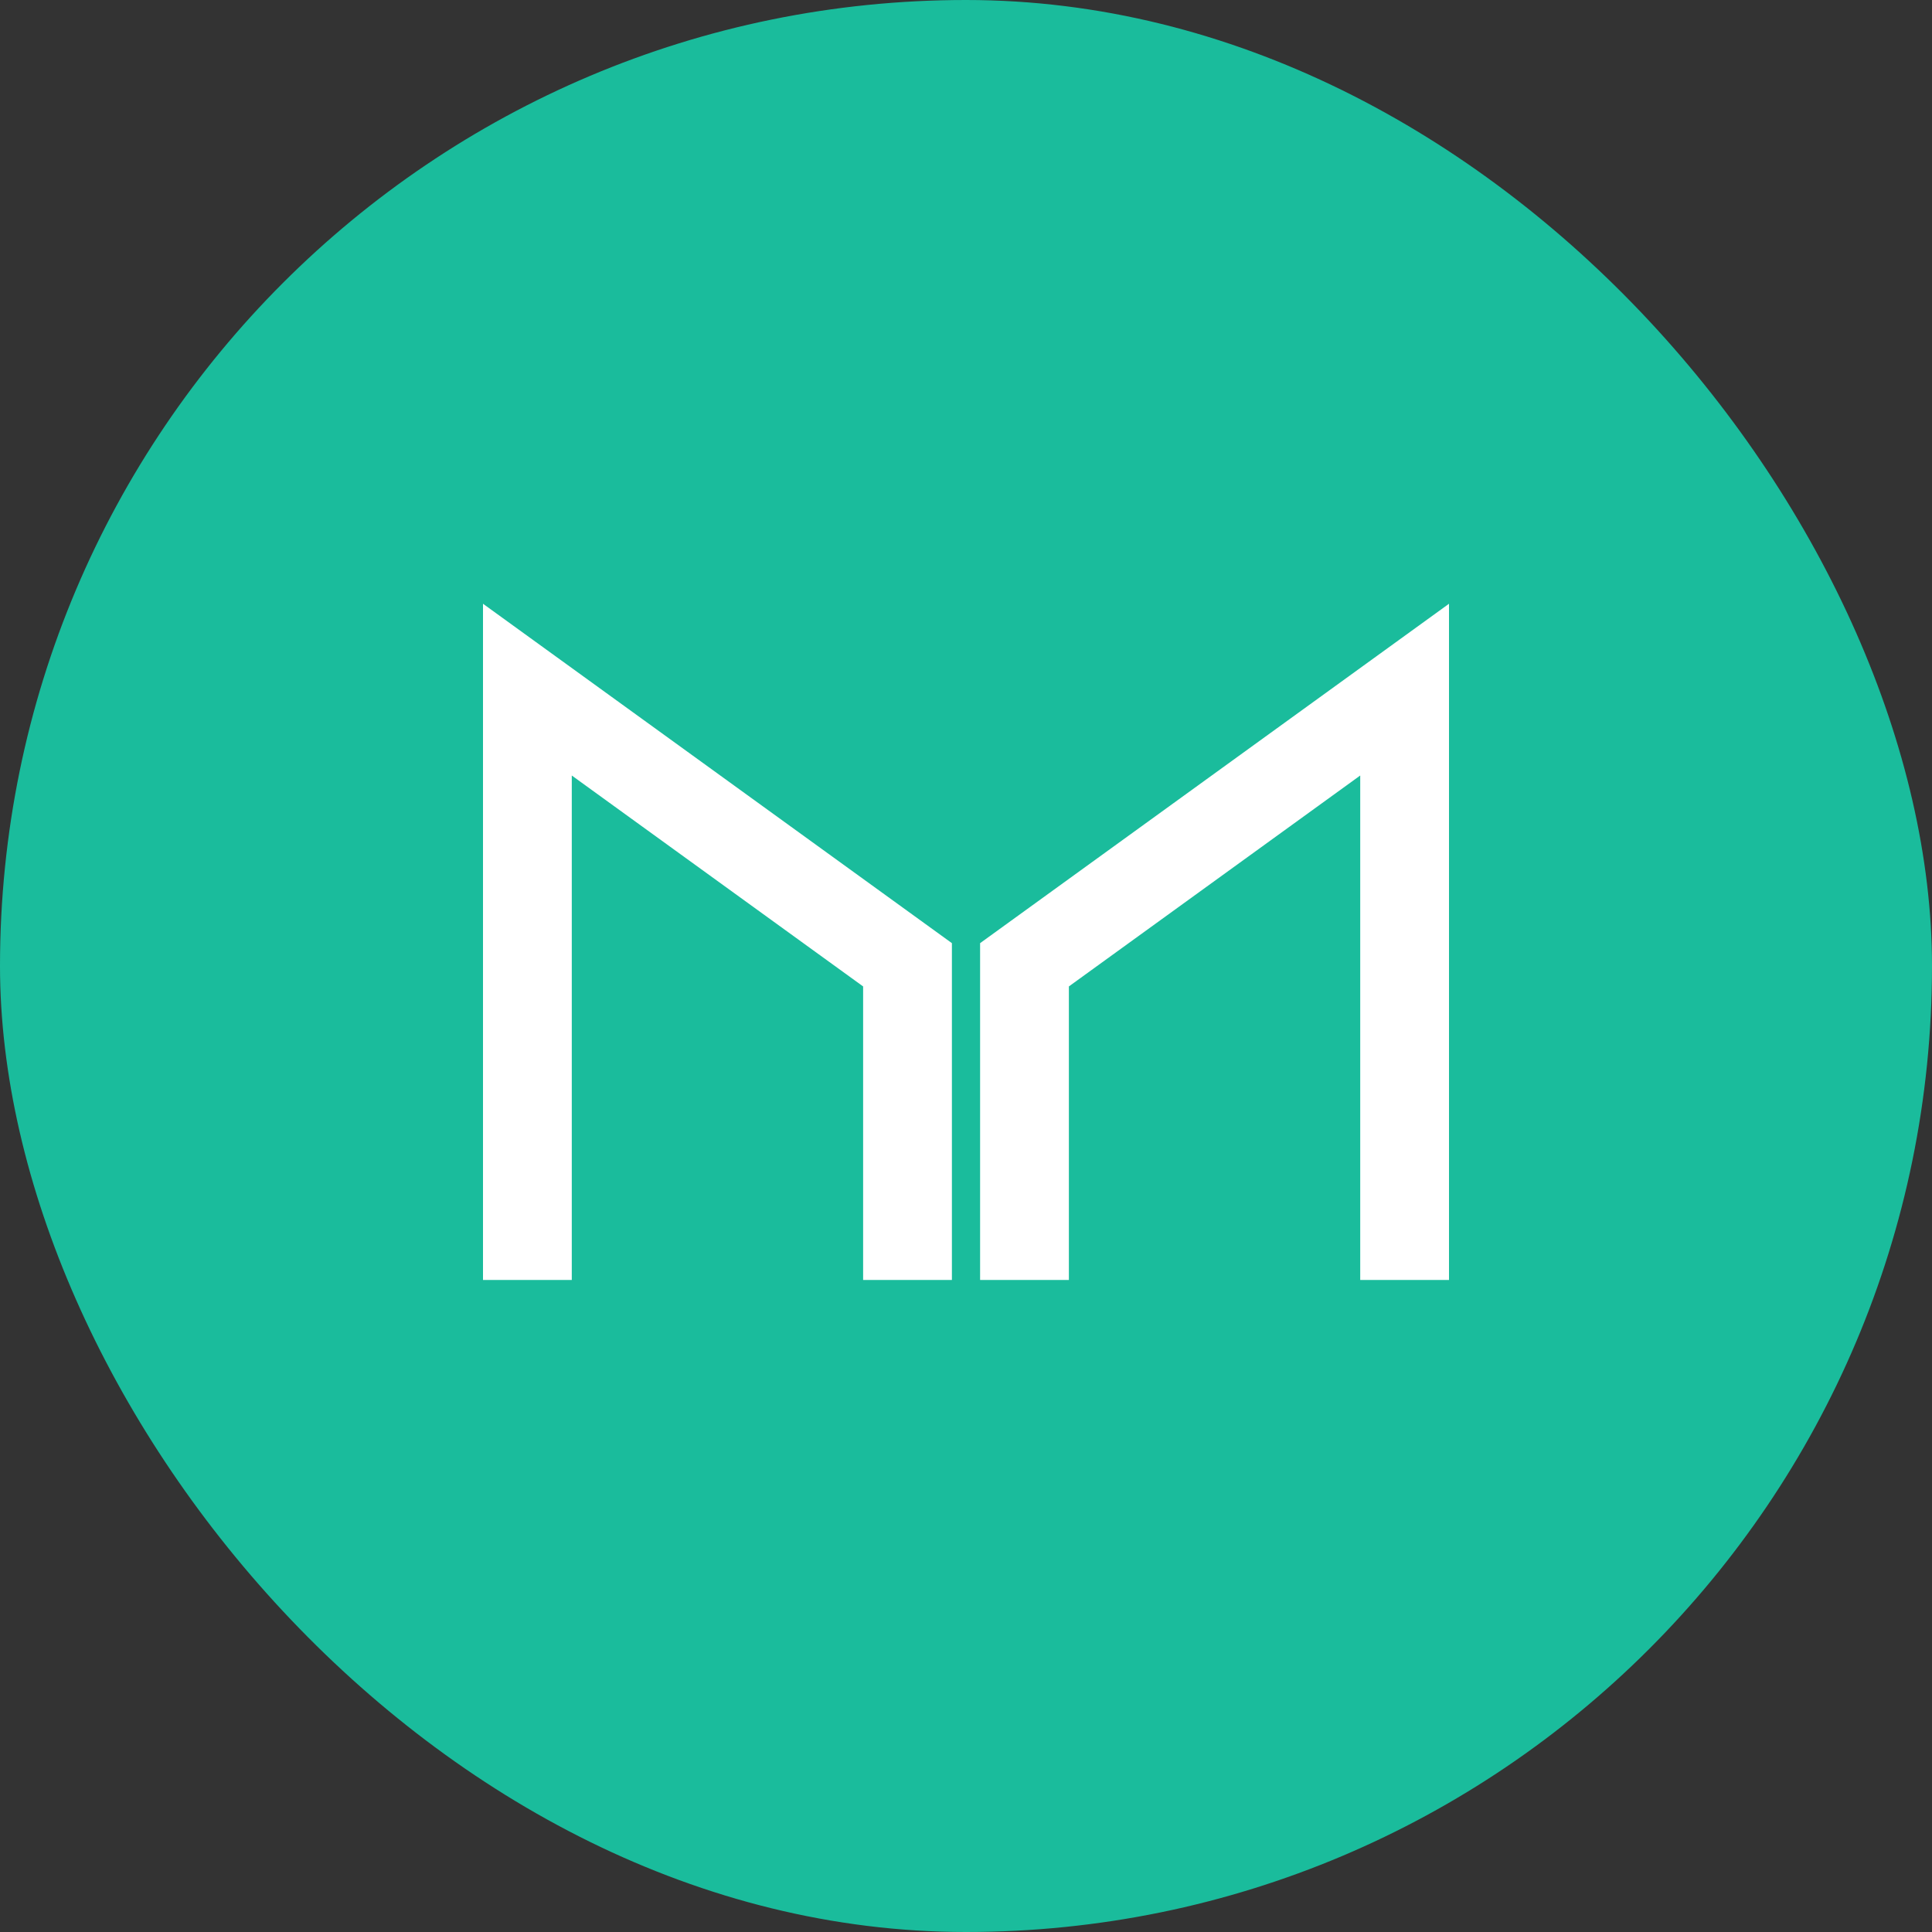
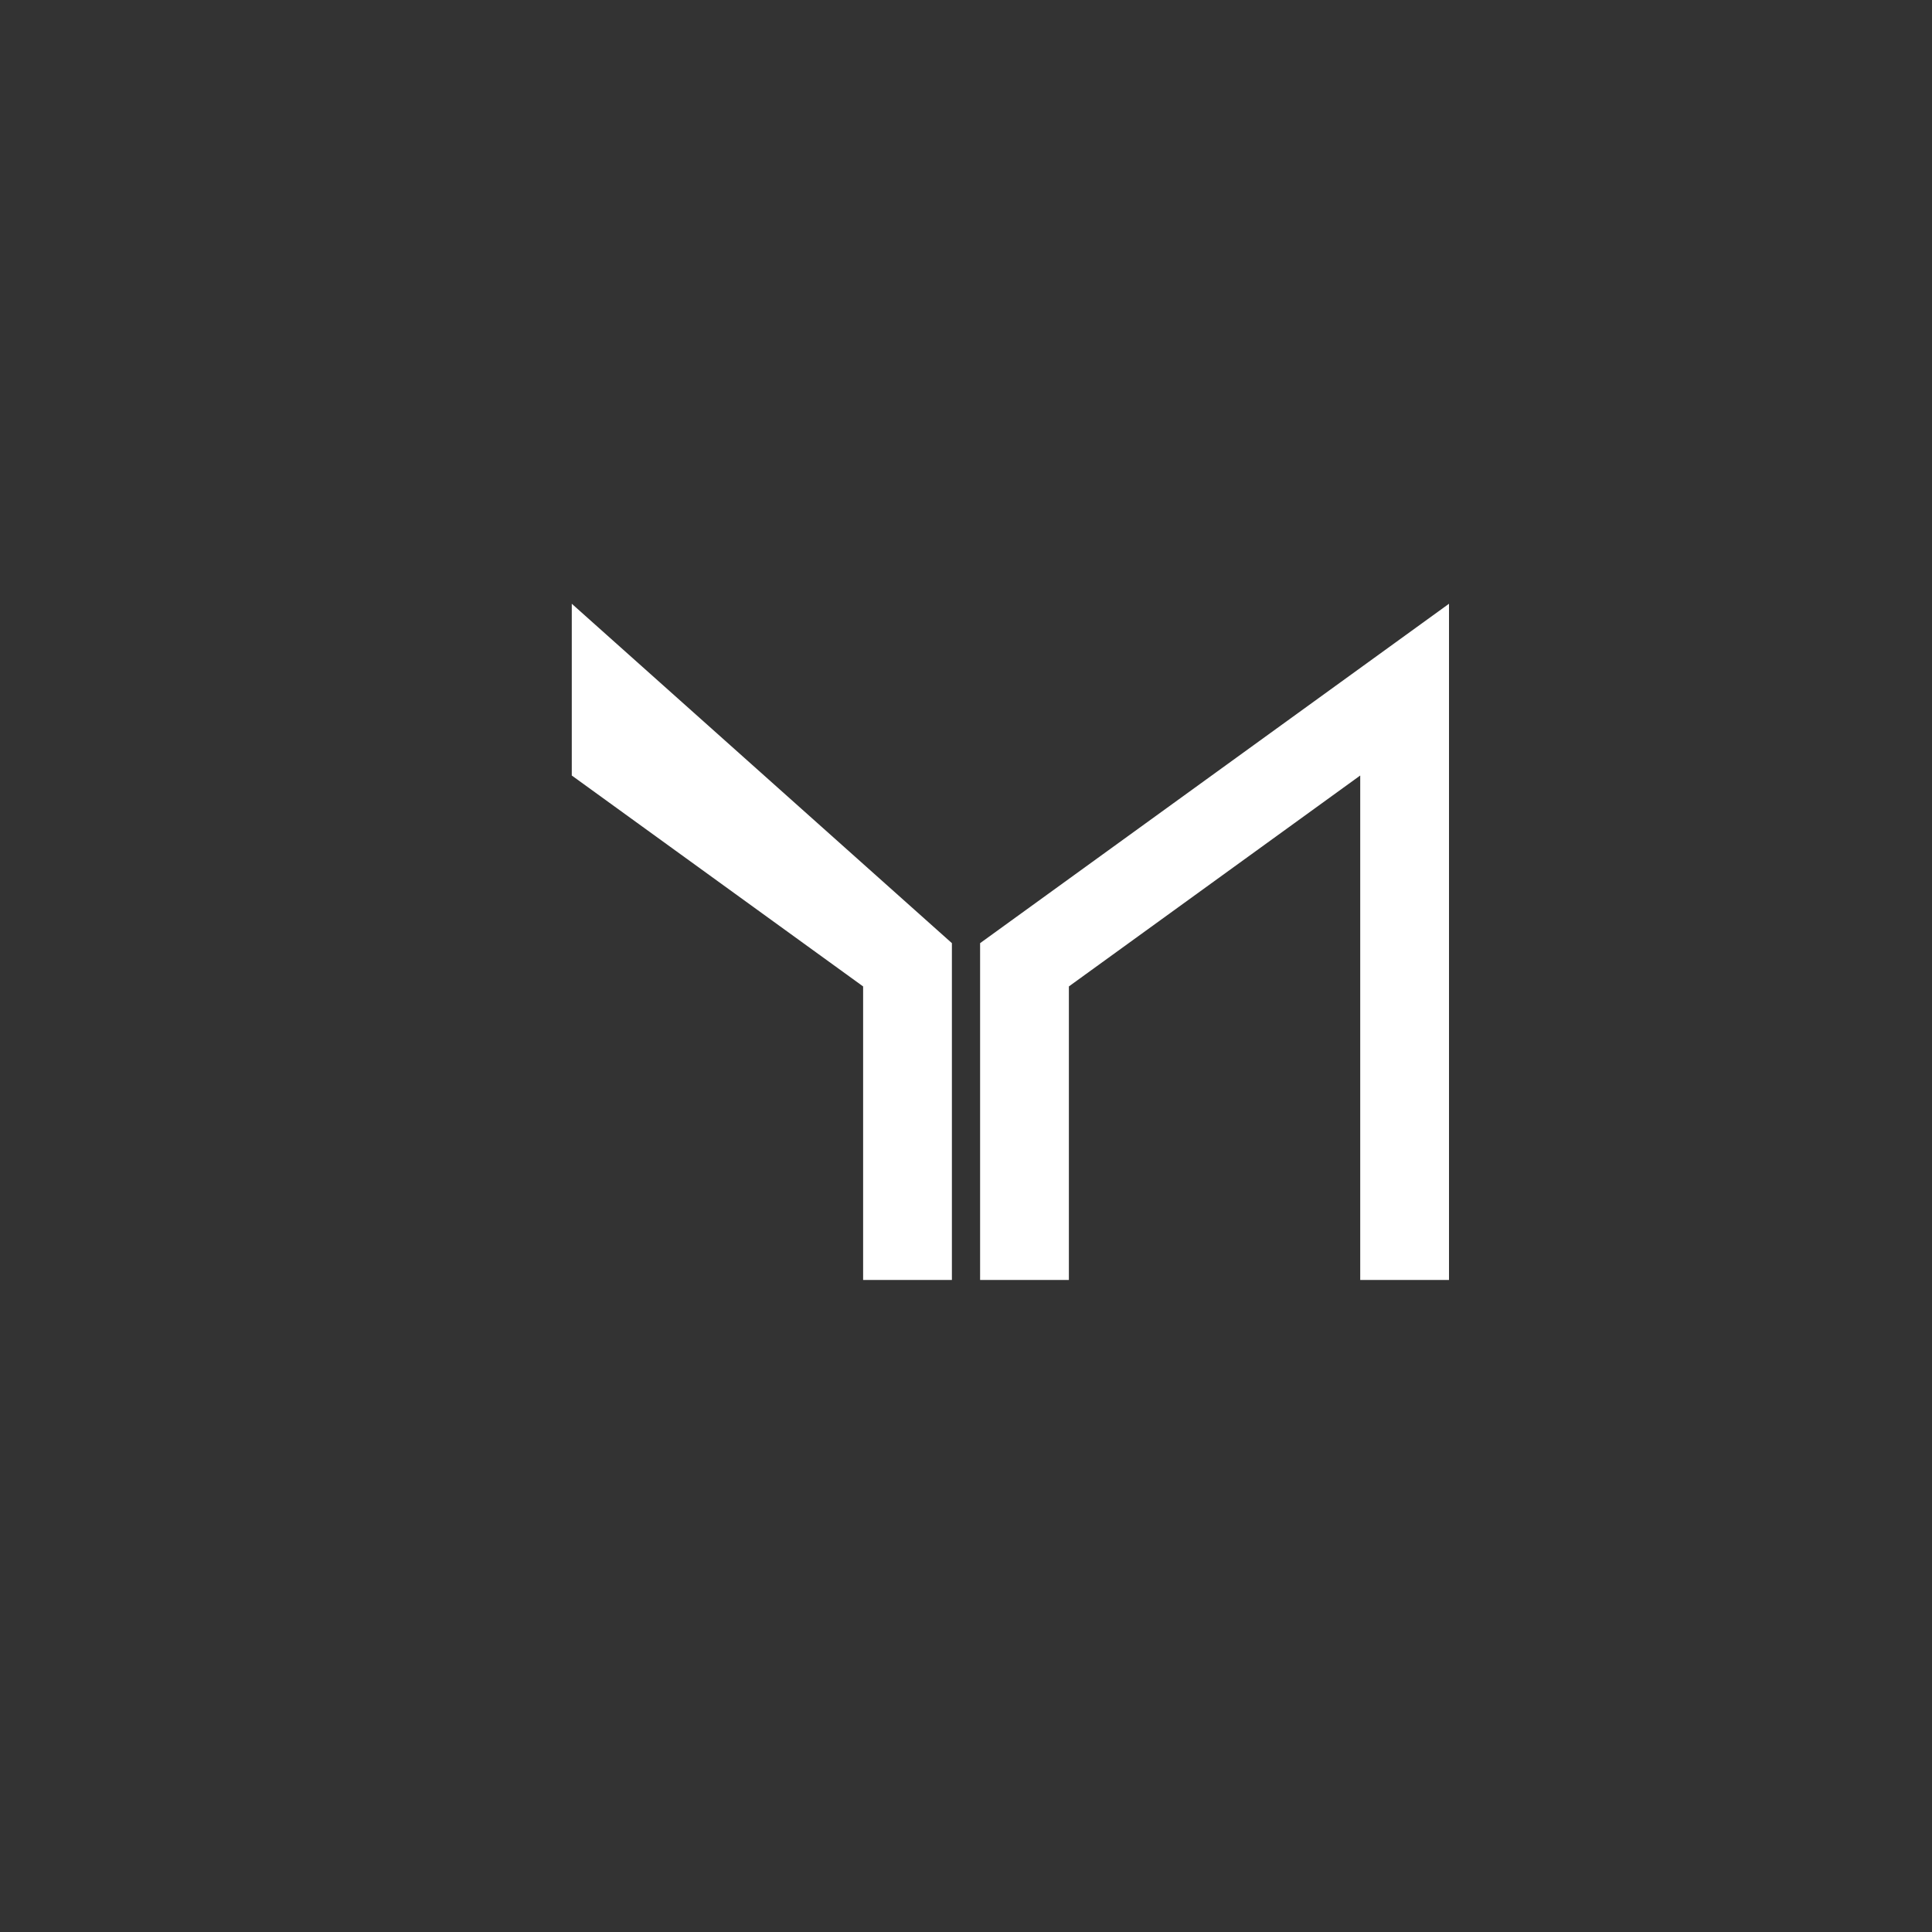
<svg xmlns="http://www.w3.org/2000/svg" width="40" height="40" viewBox="0 0 40 40" fill="none">
  <rect x="0" y="0" width="40" height="40" fill="#333333" stroke="none" />
-   <rect width="40" height="40" rx="20" fill="#1ABC9C" />
-   <path d="M11.838 16.056V26.5H10V12.5L19.708 19.527V26.5H17.87V20.423L11.838 16.056ZM22.13 20.423V26.5H20.292V19.527L30 12.5V26.5H28.162V16.056L22.13 20.423Z" fill="white" />
+   <path d="M11.838 16.056V26.5V12.5L19.708 19.527V26.5H17.87V20.423L11.838 16.056ZM22.13 20.423V26.5H20.292V19.527L30 12.5V26.5H28.162V16.056L22.13 20.423Z" fill="white" />
</svg>